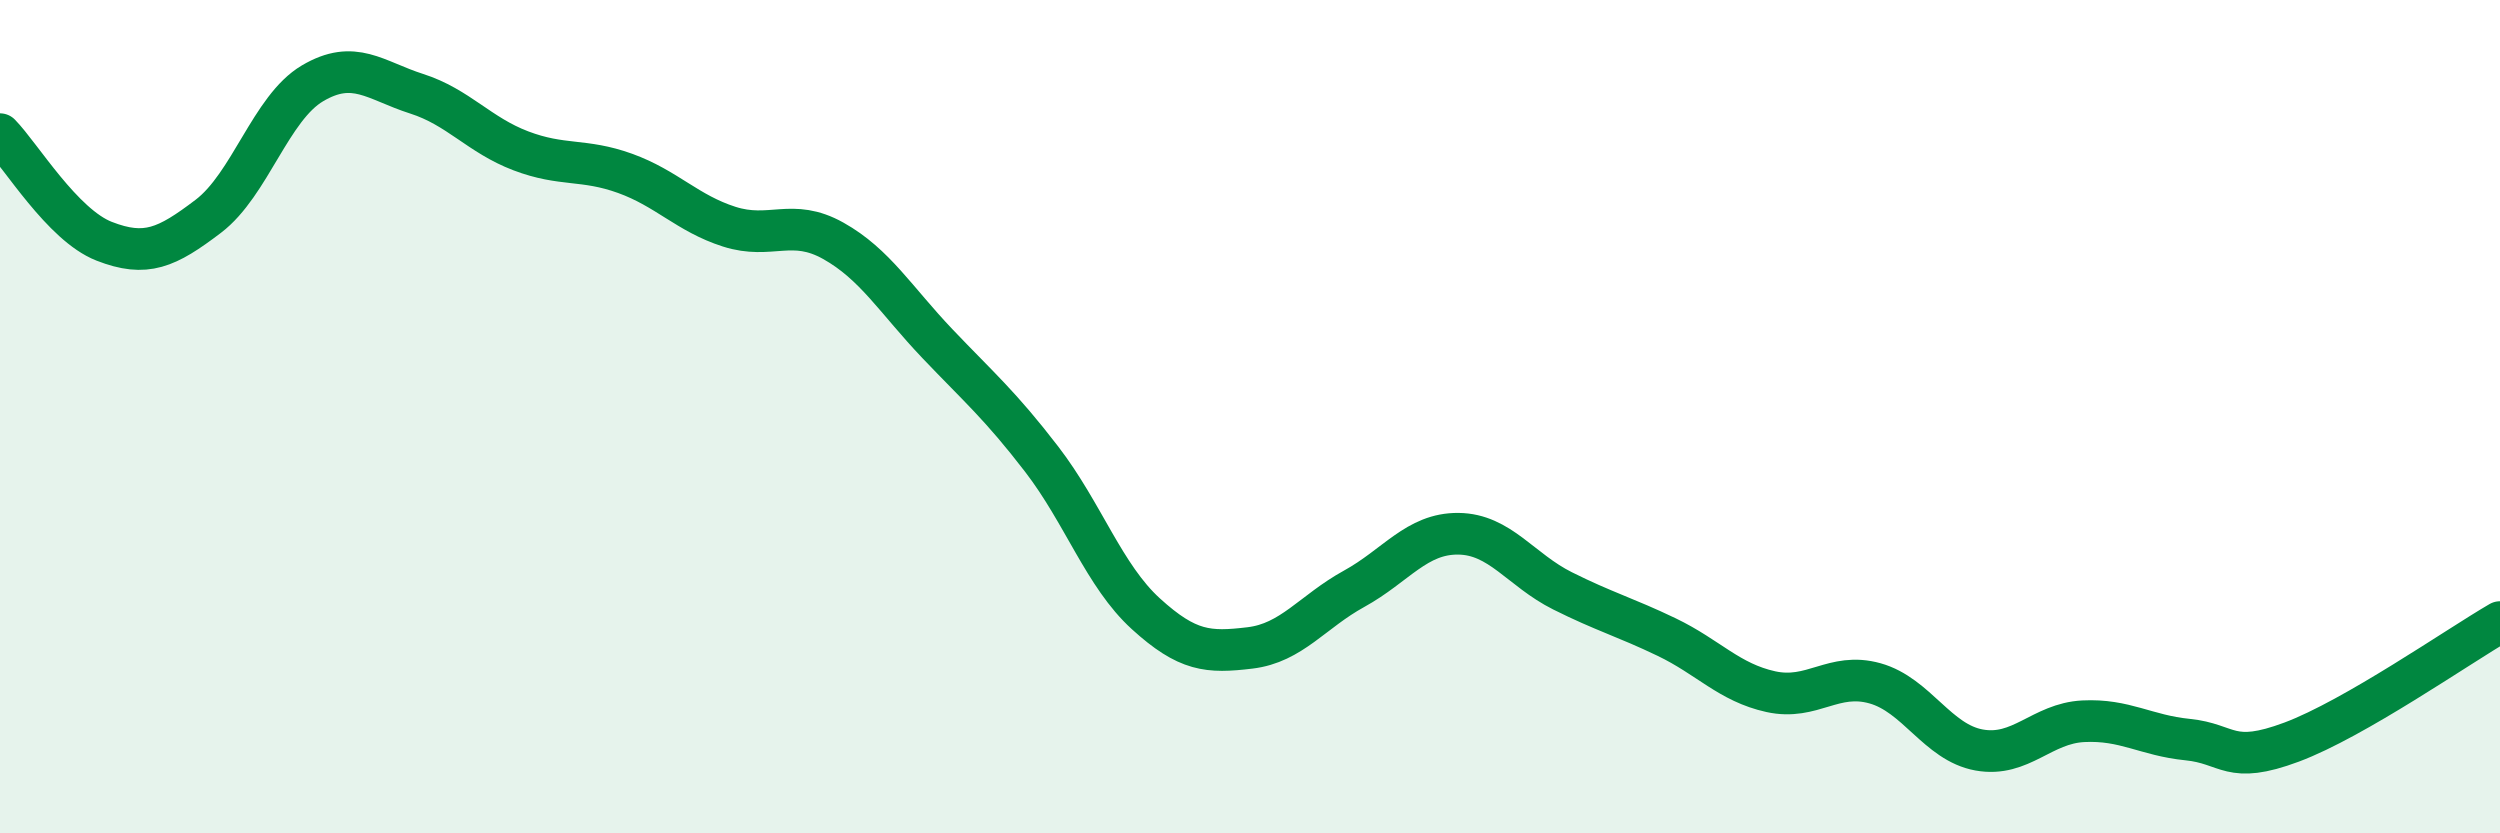
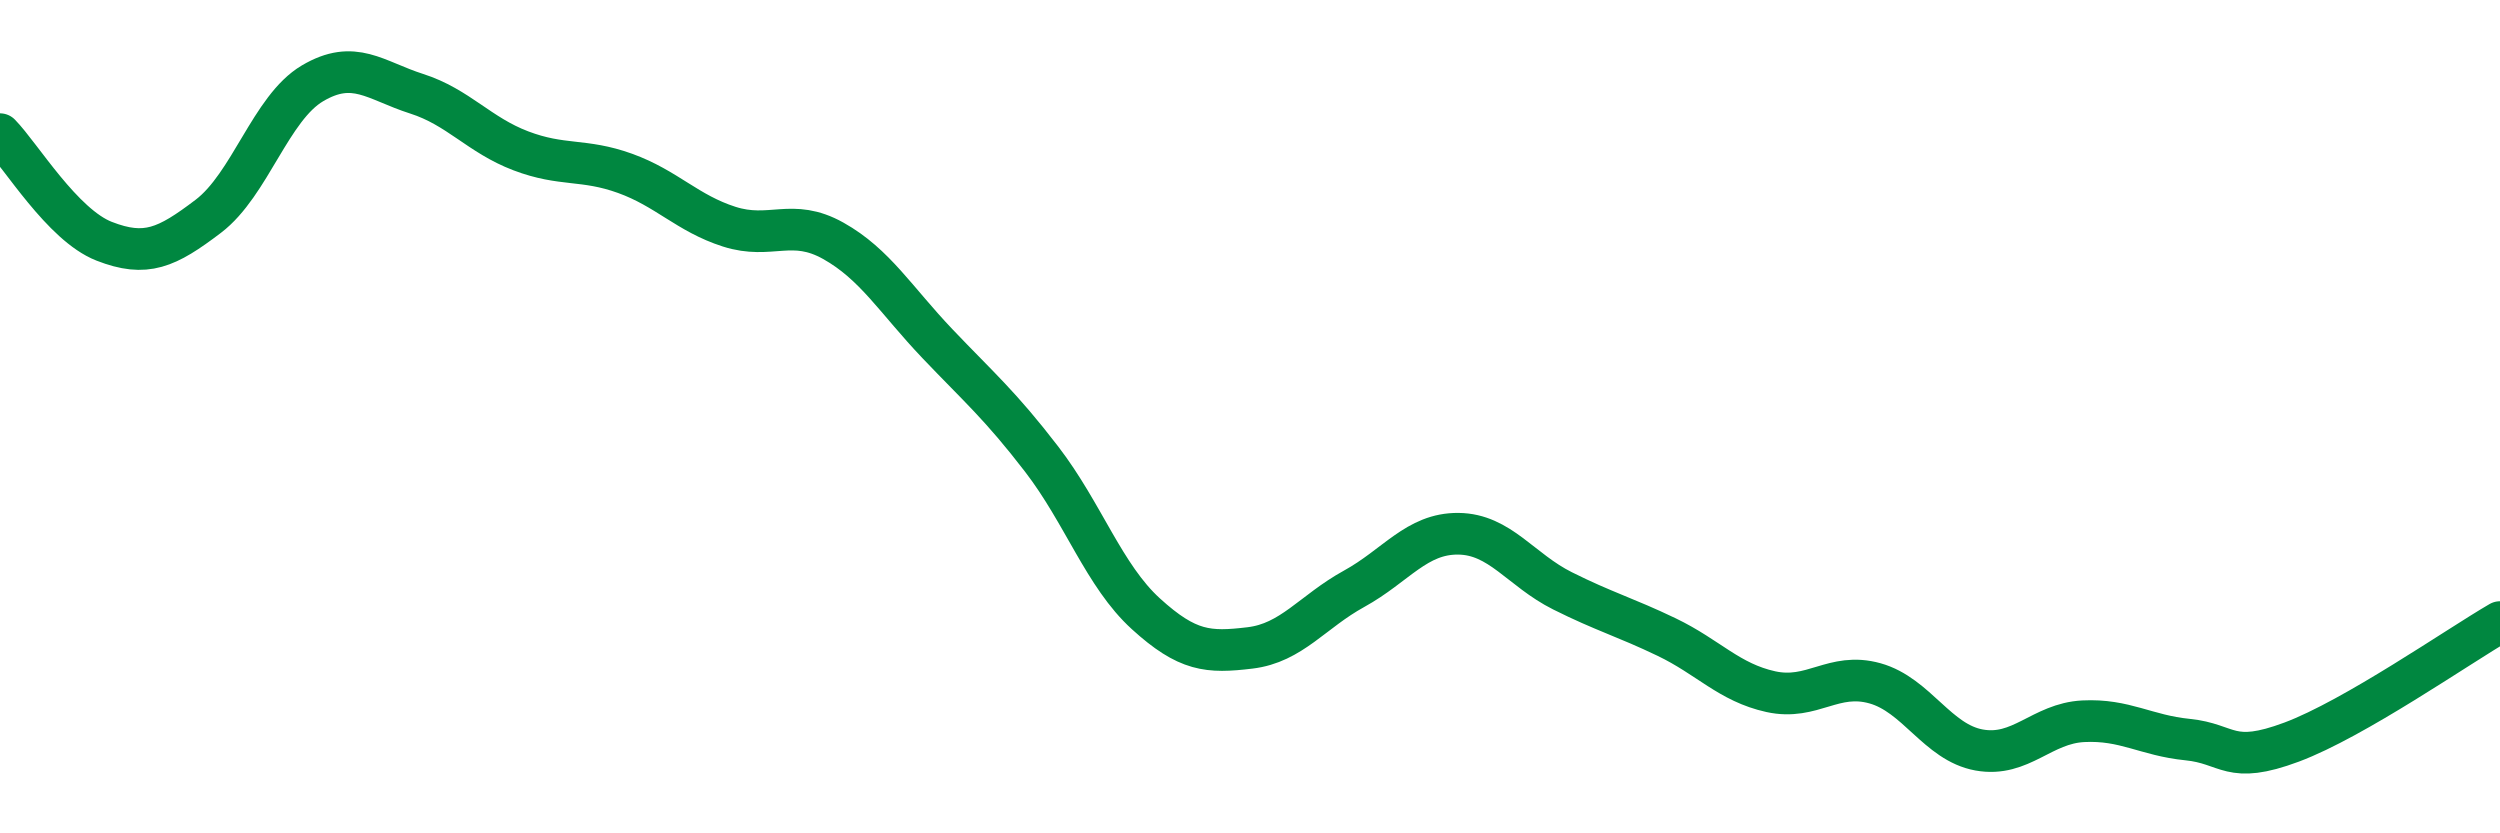
<svg xmlns="http://www.w3.org/2000/svg" width="60" height="20" viewBox="0 0 60 20">
-   <path d="M 0,3.22 C 0.5,3.73 1.5,5.4 2.5,5.79 C 3.5,6.18 4,5.95 5,5.19 C 6,4.43 6.5,2.59 7.5,2 C 8.5,1.41 9,1.93 10,2.25 C 11,2.57 11.5,3.24 12.5,3.62 C 13.5,4 14,3.8 15,4.16 C 16,4.52 16.5,5.12 17.5,5.44 C 18.5,5.76 19,5.22 20,5.78 C 21,6.34 21.5,7.2 22.5,8.25 C 23.5,9.3 24,9.72 25,11.02 C 26,12.32 26.5,13.82 27.5,14.73 C 28.5,15.64 29,15.67 30,15.55 C 31,15.43 31.5,14.68 32.5,14.13 C 33.5,13.58 34,12.8 35,12.81 C 36,12.82 36.5,13.68 37.5,14.18 C 38.5,14.68 39,14.81 40,15.29 C 41,15.77 41.5,16.38 42.5,16.6 C 43.5,16.82 44,16.12 45,16.4 C 46,16.68 46.5,17.82 47.5,18 C 48.5,18.18 49,17.36 50,17.31 C 51,17.26 51.5,17.65 52.5,17.75 C 53.5,17.85 53.5,18.37 55,17.81 C 56.5,17.25 59,15.51 60,14.93L60 20L0 20Z" fill="#008740" opacity="0.1" stroke-linecap="round" stroke-linejoin="round" />
  <path d="M 0,3.22 C 0.5,3.73 1.5,5.4 2.5,5.79 C 3.5,6.18 4,5.95 5,5.19 C 6,4.43 6.5,2.59 7.5,2 C 8.5,1.41 9,1.93 10,2.25 C 11,2.57 11.5,3.24 12.5,3.62 C 13.5,4 14,3.8 15,4.16 C 16,4.52 16.5,5.12 17.5,5.44 C 18.5,5.76 19,5.22 20,5.78 C 21,6.34 21.5,7.2 22.5,8.25 C 23.5,9.3 24,9.72 25,11.02 C 26,12.32 26.5,13.82 27.5,14.73 C 28.5,15.64 29,15.67 30,15.55 C 31,15.43 31.5,14.68 32.5,14.13 C 33.5,13.58 34,12.8 35,12.81 C 36,12.82 36.5,13.68 37.5,14.18 C 38.5,14.68 39,14.81 40,15.29 C 41,15.77 41.5,16.38 42.5,16.6 C 43.5,16.82 44,16.12 45,16.4 C 46,16.68 46.5,17.82 47.5,18 C 48.5,18.18 49,17.36 50,17.31 C 51,17.26 51.5,17.65 52.5,17.75 C 53.5,17.85 53.5,18.37 55,17.81 C 56.5,17.25 59,15.51 60,14.93" stroke="#008740" stroke-width="1" fill="none" stroke-linecap="round" stroke-linejoin="round" />
</svg>